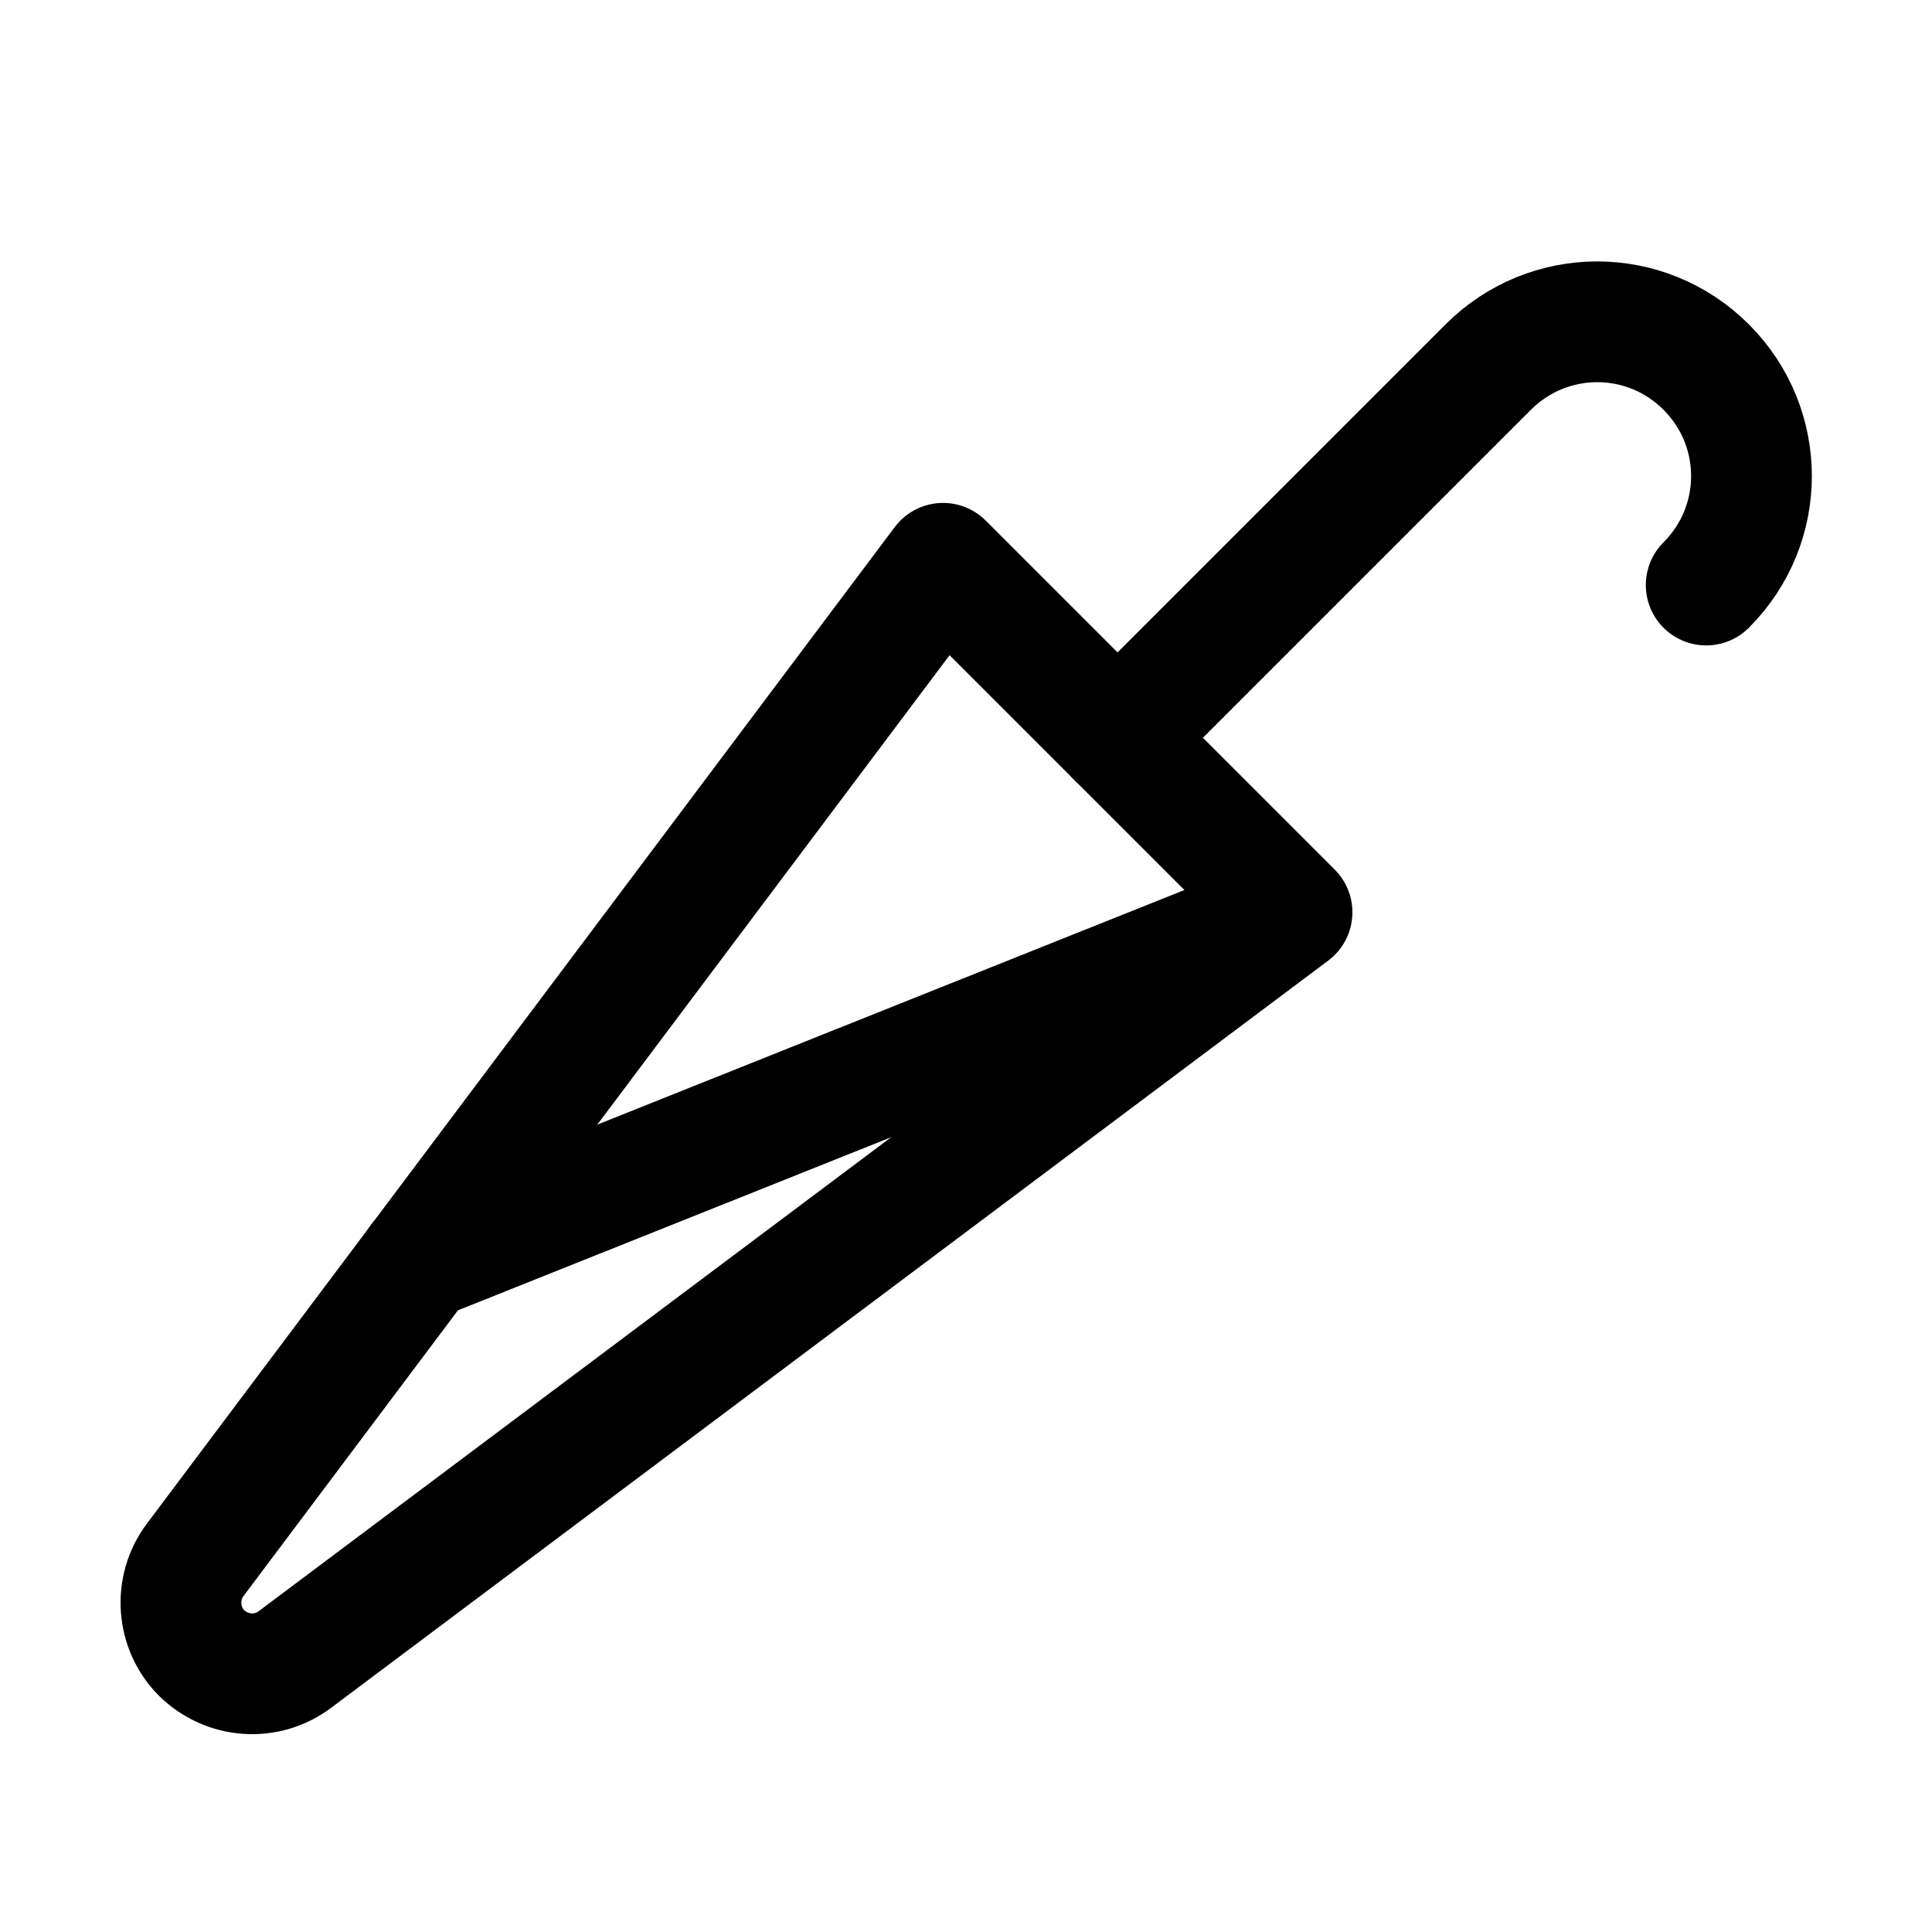
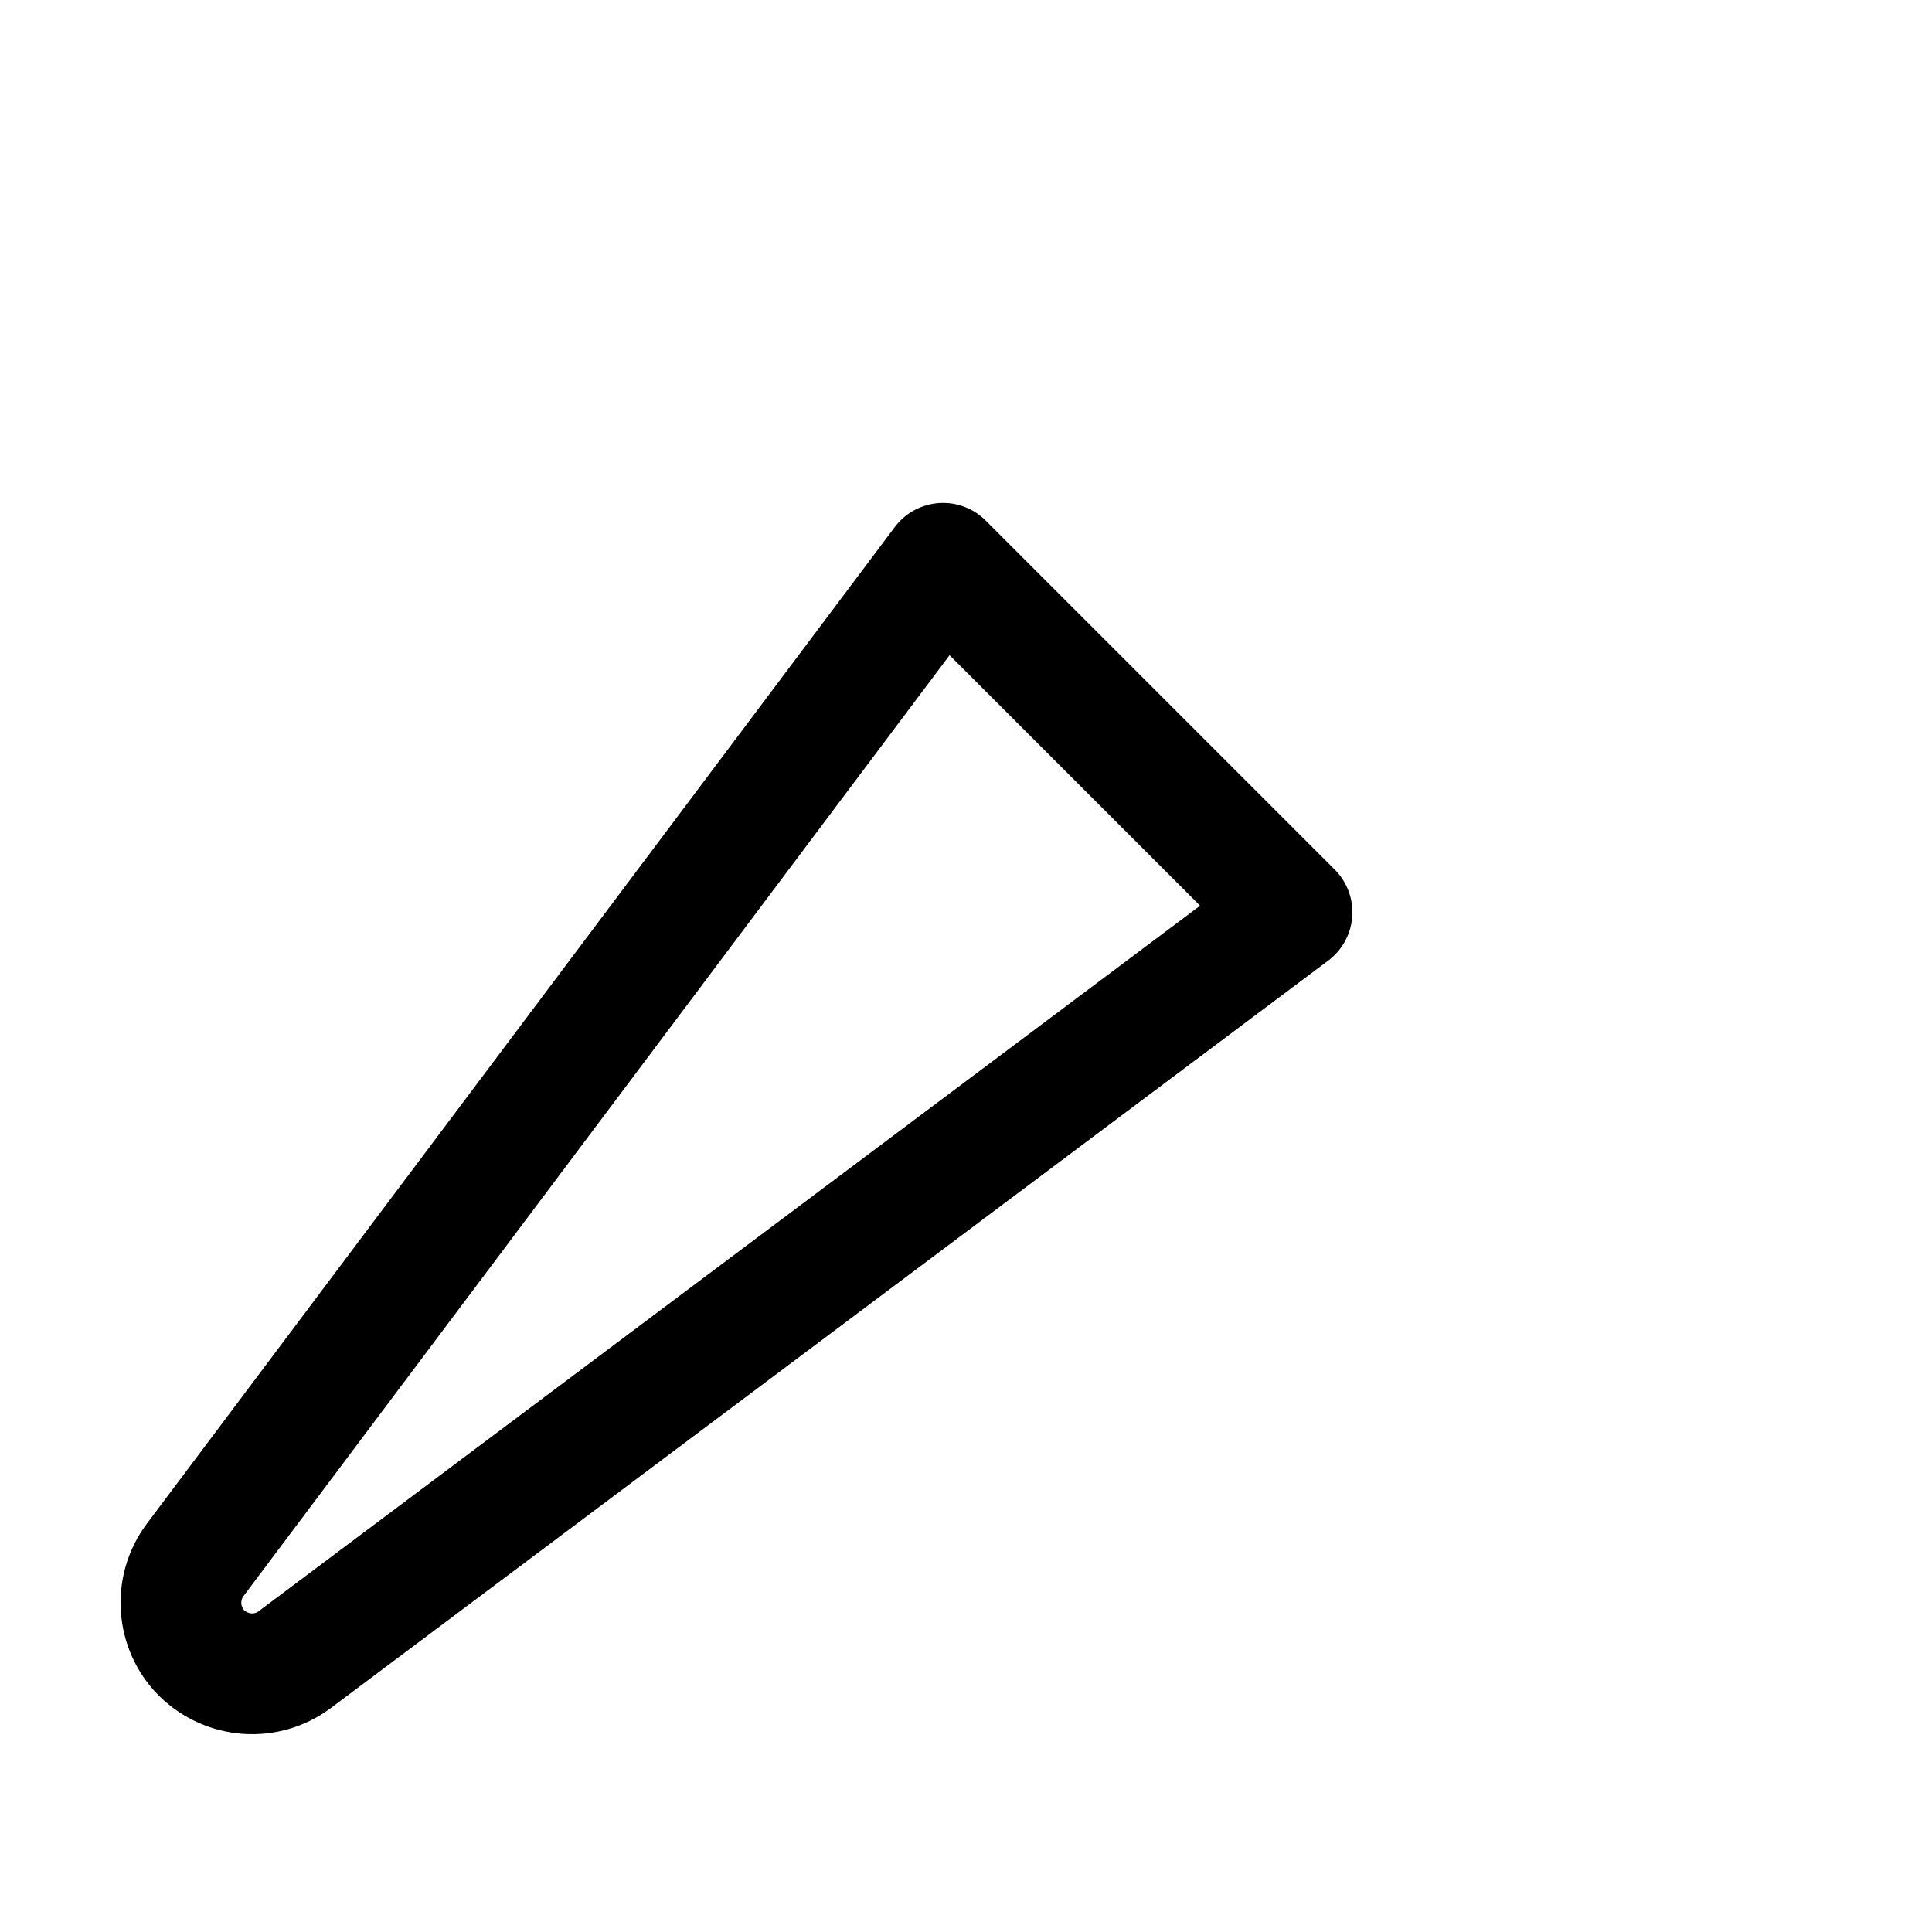
<svg xmlns="http://www.w3.org/2000/svg" version="1.1" id="Icons" viewBox="0 0 32 32" xml:space="preserve">
  <style type="text/css">
	.st0{fill:none;stroke:#000000;stroke-width:2;stroke-linecap:round;stroke-linejoin:round;stroke-miterlimit:10;}
	.st1{fill:none;stroke:#000000;stroke-width:2;stroke-linejoin:round;stroke-miterlimit:10;}
</style>
-   <path class="st0" d="M18.51,12.22l5.78-5.78l0.36-0.36c1-1,2.61-1,3.61,0s1,2.61,0,3.61" />
  <path class="st0" d="M3.34,27.38L3.34,27.38c-0.41-0.41-0.46-1.07-0.11-1.54L15.62,9.33l5.78,5.78L4.88,27.49  C4.41,27.84,3.76,27.79,3.34,27.38z" />
-   <line class="st0" x1="6.95" y1="20.88" x2="21.39" y2="15.11" />
</svg>